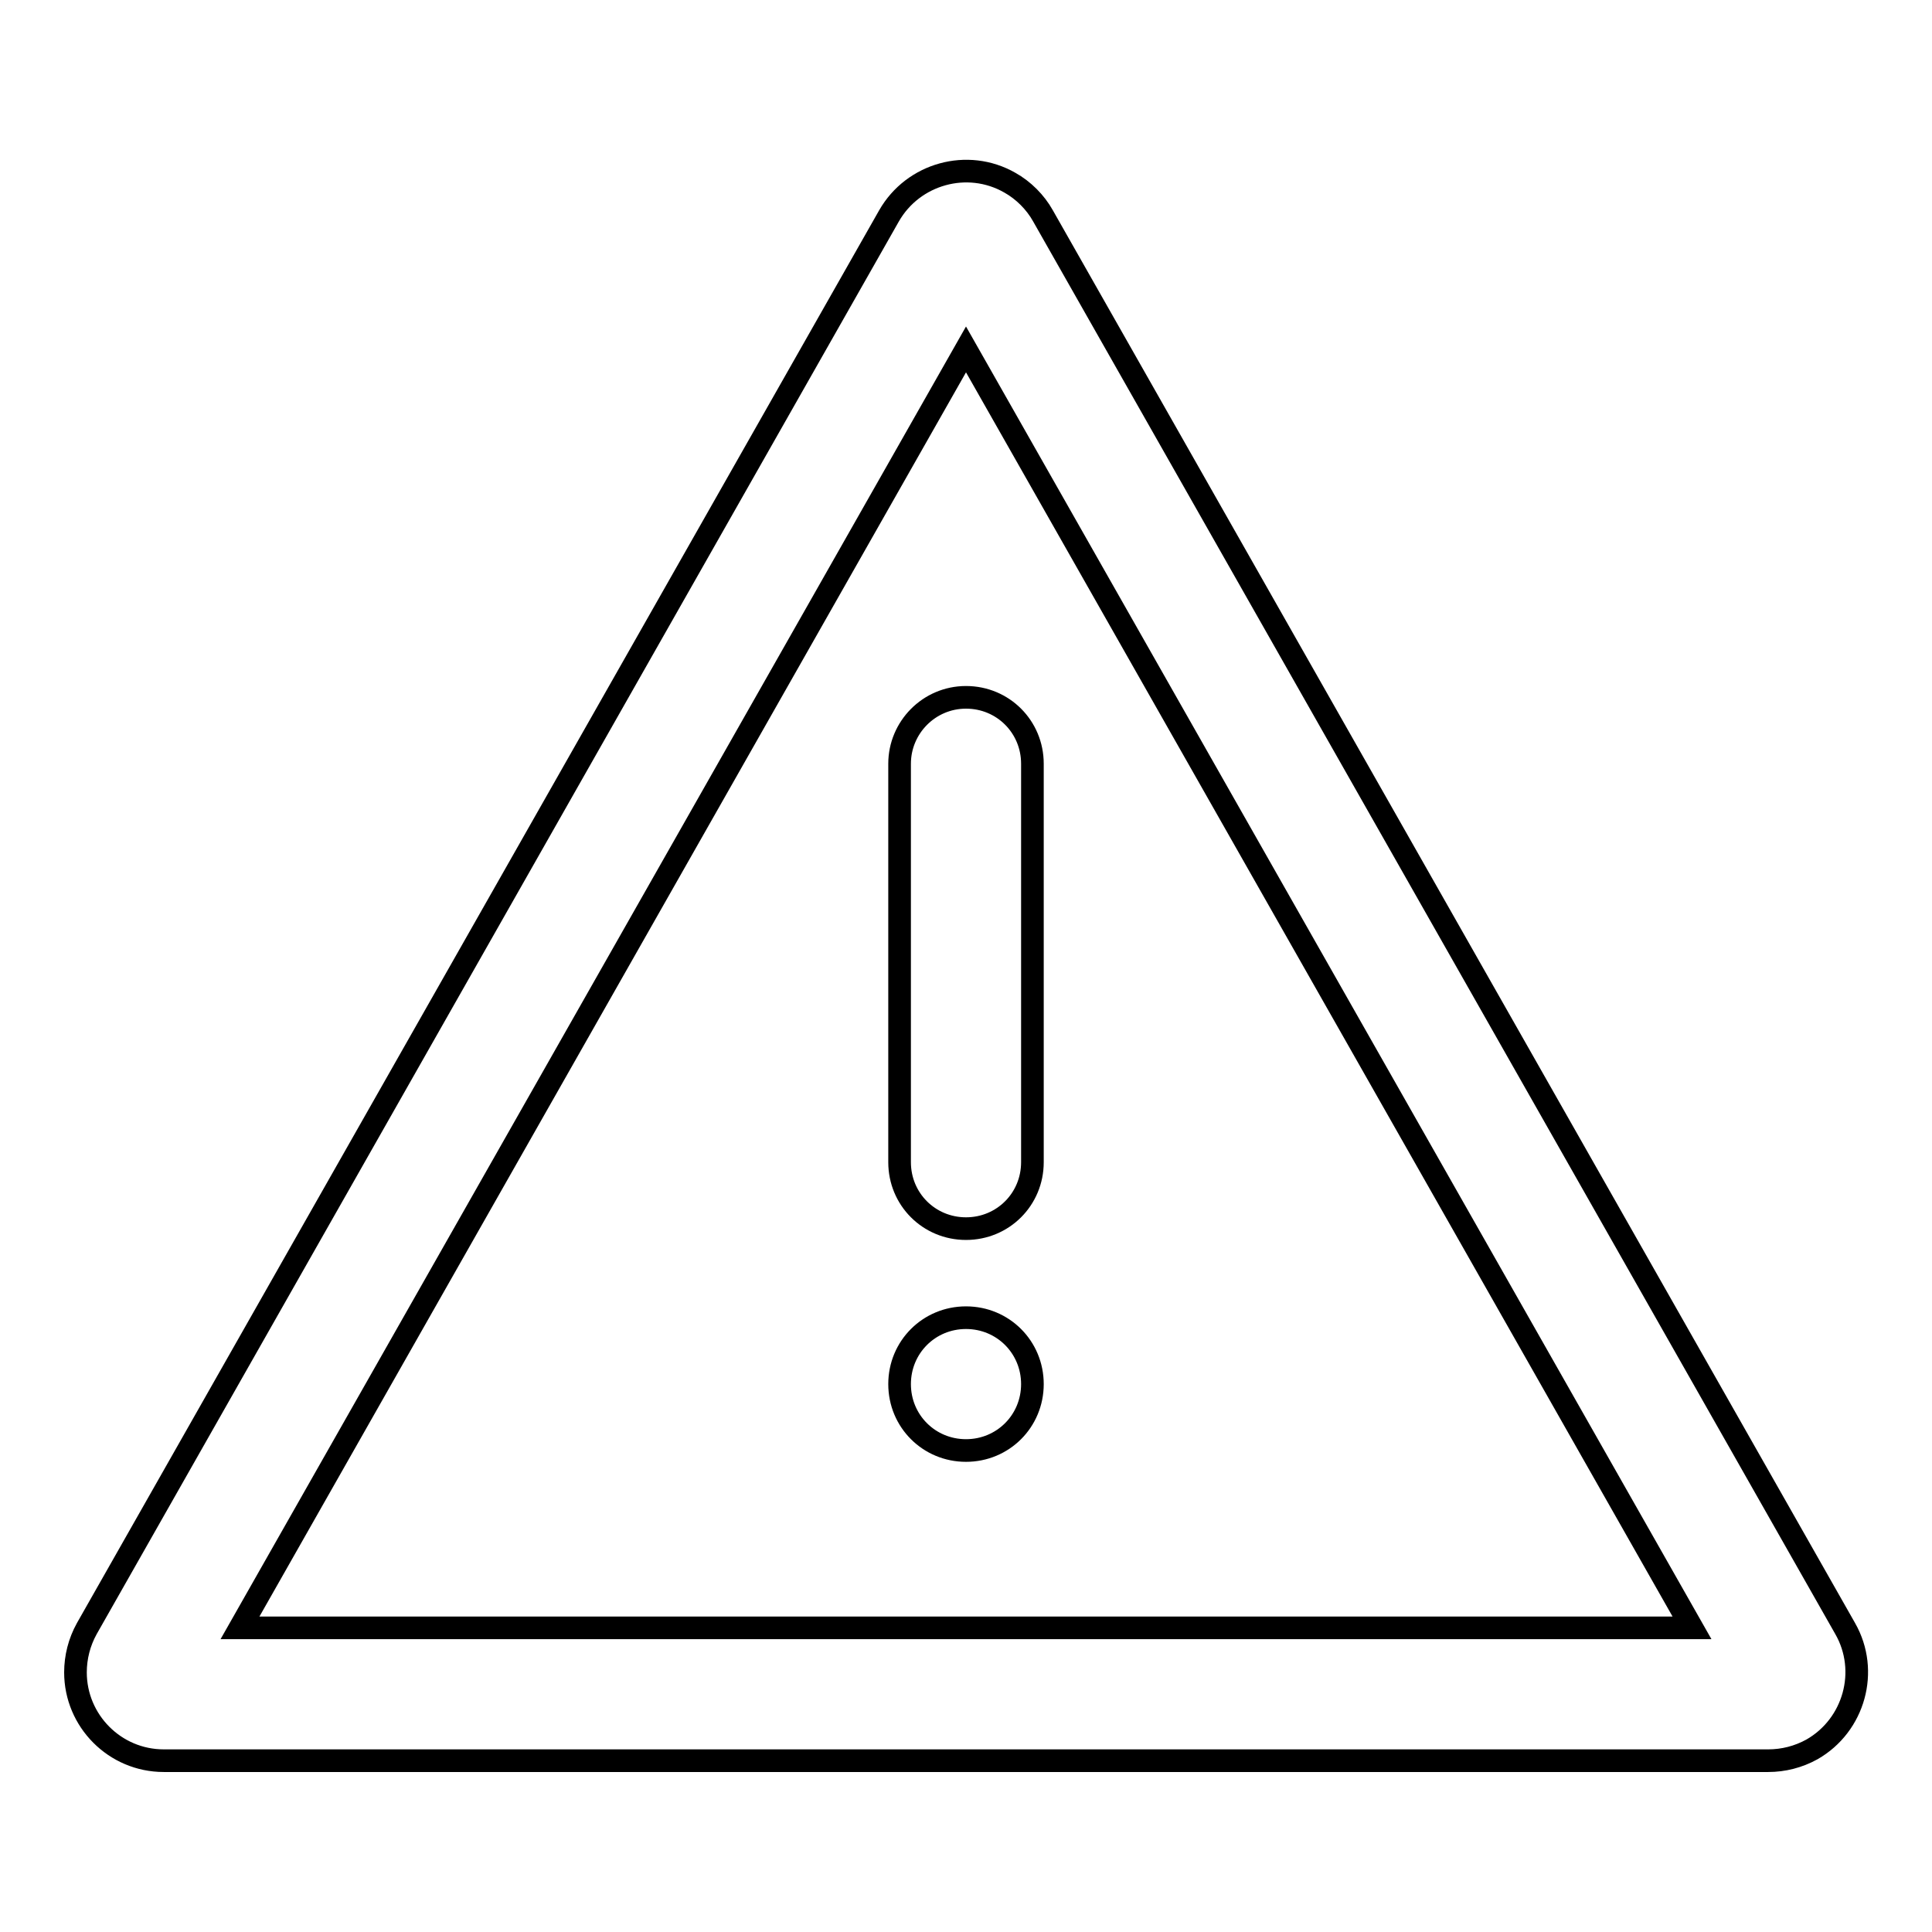
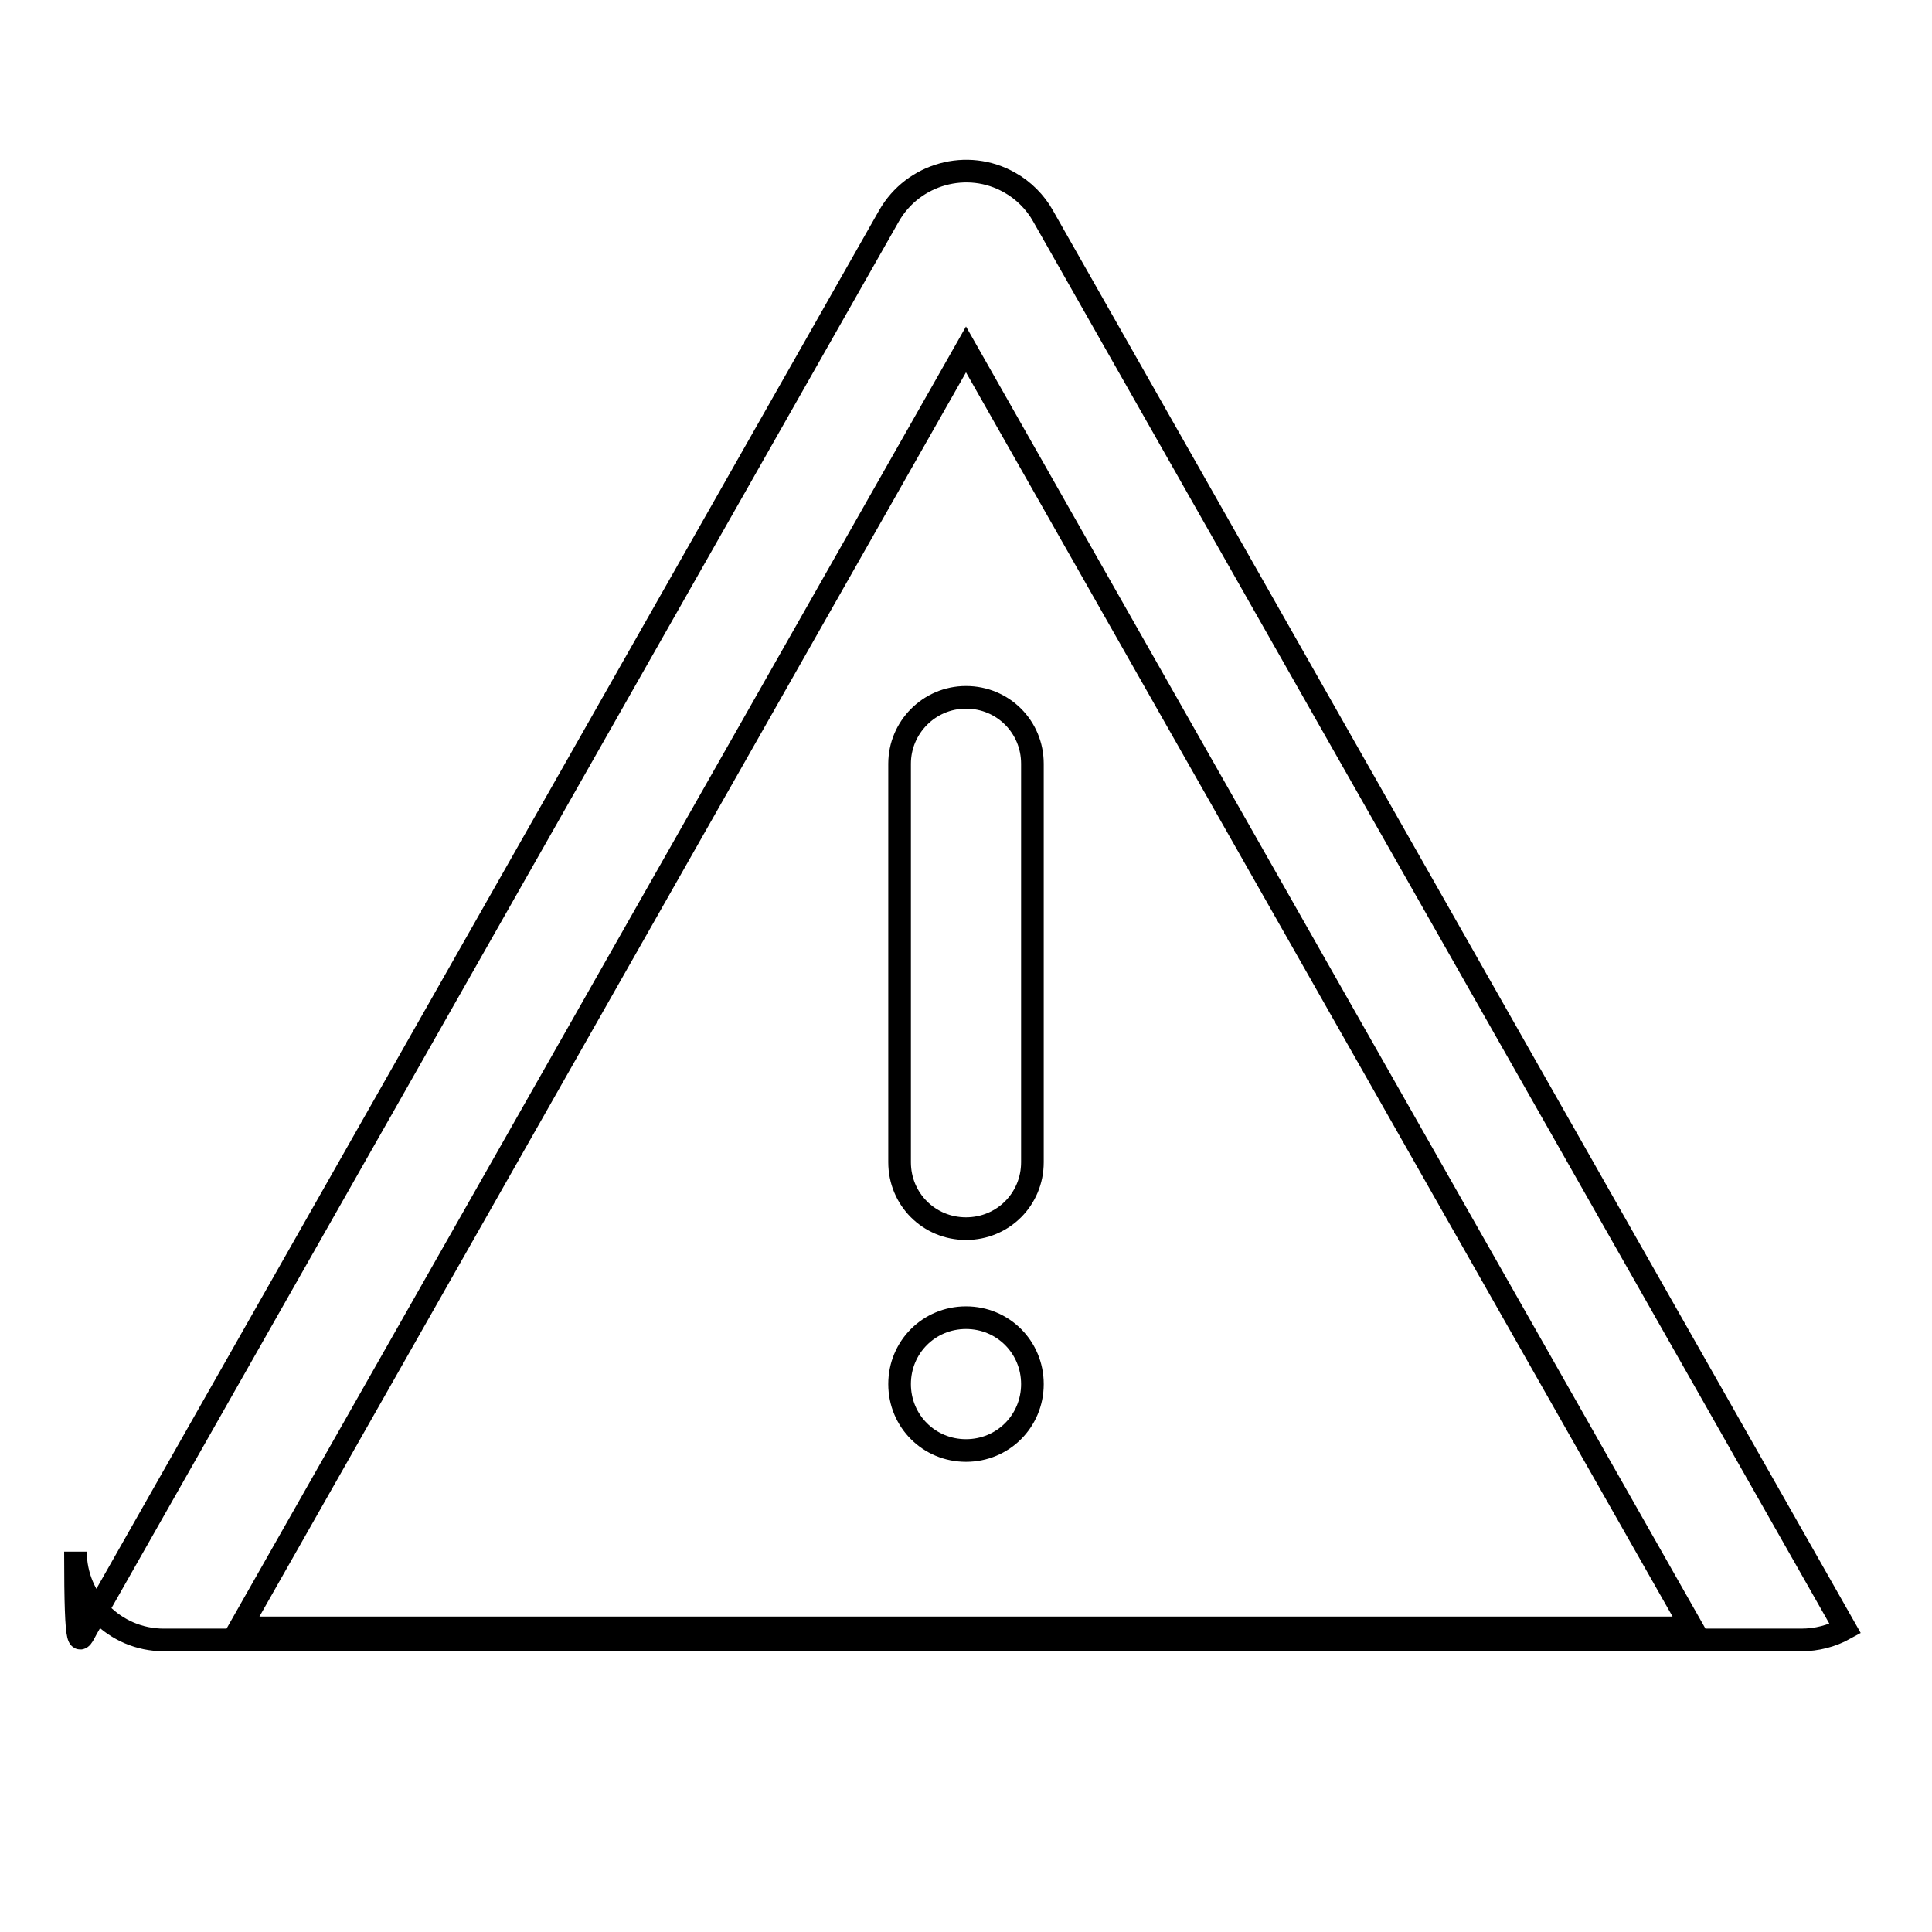
<svg xmlns="http://www.w3.org/2000/svg" version="1.1" x="0px" y="0px" viewBox="0 0 256 256" enable-background="new 0 0 256 256" xml:space="preserve">
  <g>
-     <path stroke-width="3" fill-opacity="0" stroke="#000000" d="M11.5,215.8L117.8,28.6c3.2-5.6,10.4-7.6,16-4.4c1.8,1,3.4,2.6,4.4,4.4l106.3,187.2 c3.2,5.6,1.2,12.8-4.4,16c-1.8,1-3.8,1.5-5.8,1.5H21.7c-6.5,0-11.7-5.3-11.7-11.7C10,219.6,10.5,217.6,11.5,215.8L11.5,215.8z  M224.2,215.7L128,46.3L31.8,215.7H224.2z M128,192.2c-4.9,0-8.8-3.9-8.8-8.8c0-4.9,3.9-8.8,8.8-8.8c0,0,0,0,0,0 c4.9,0,8.8,3.9,8.8,8.8C136.8,188.3,132.9,192.2,128,192.2z M128,92.4c4.9,0,8.8,3.9,8.8,8.8l0,0v52.8c0,4.9-3.9,8.8-8.8,8.8 c-4.9,0-8.8-3.9-8.8-8.8c0,0,0,0,0,0v-52.8C119.2,96.4,123.1,92.4,128,92.4z" />
+     <path stroke-width="3" fill-opacity="0" stroke="#000000" d="M11.5,215.8L117.8,28.6c3.2-5.6,10.4-7.6,16-4.4c1.8,1,3.4,2.6,4.4,4.4l106.3,187.2 c-1.8,1-3.8,1.5-5.8,1.5H21.7c-6.5,0-11.7-5.3-11.7-11.7C10,219.6,10.5,217.6,11.5,215.8L11.5,215.8z  M224.2,215.7L128,46.3L31.8,215.7H224.2z M128,192.2c-4.9,0-8.8-3.9-8.8-8.8c0-4.9,3.9-8.8,8.8-8.8c0,0,0,0,0,0 c4.9,0,8.8,3.9,8.8,8.8C136.8,188.3,132.9,192.2,128,192.2z M128,92.4c4.9,0,8.8,3.9,8.8,8.8l0,0v52.8c0,4.9-3.9,8.8-8.8,8.8 c-4.9,0-8.8-3.9-8.8-8.8c0,0,0,0,0,0v-52.8C119.2,96.4,123.1,92.4,128,92.4z" />
  </g>
</svg>